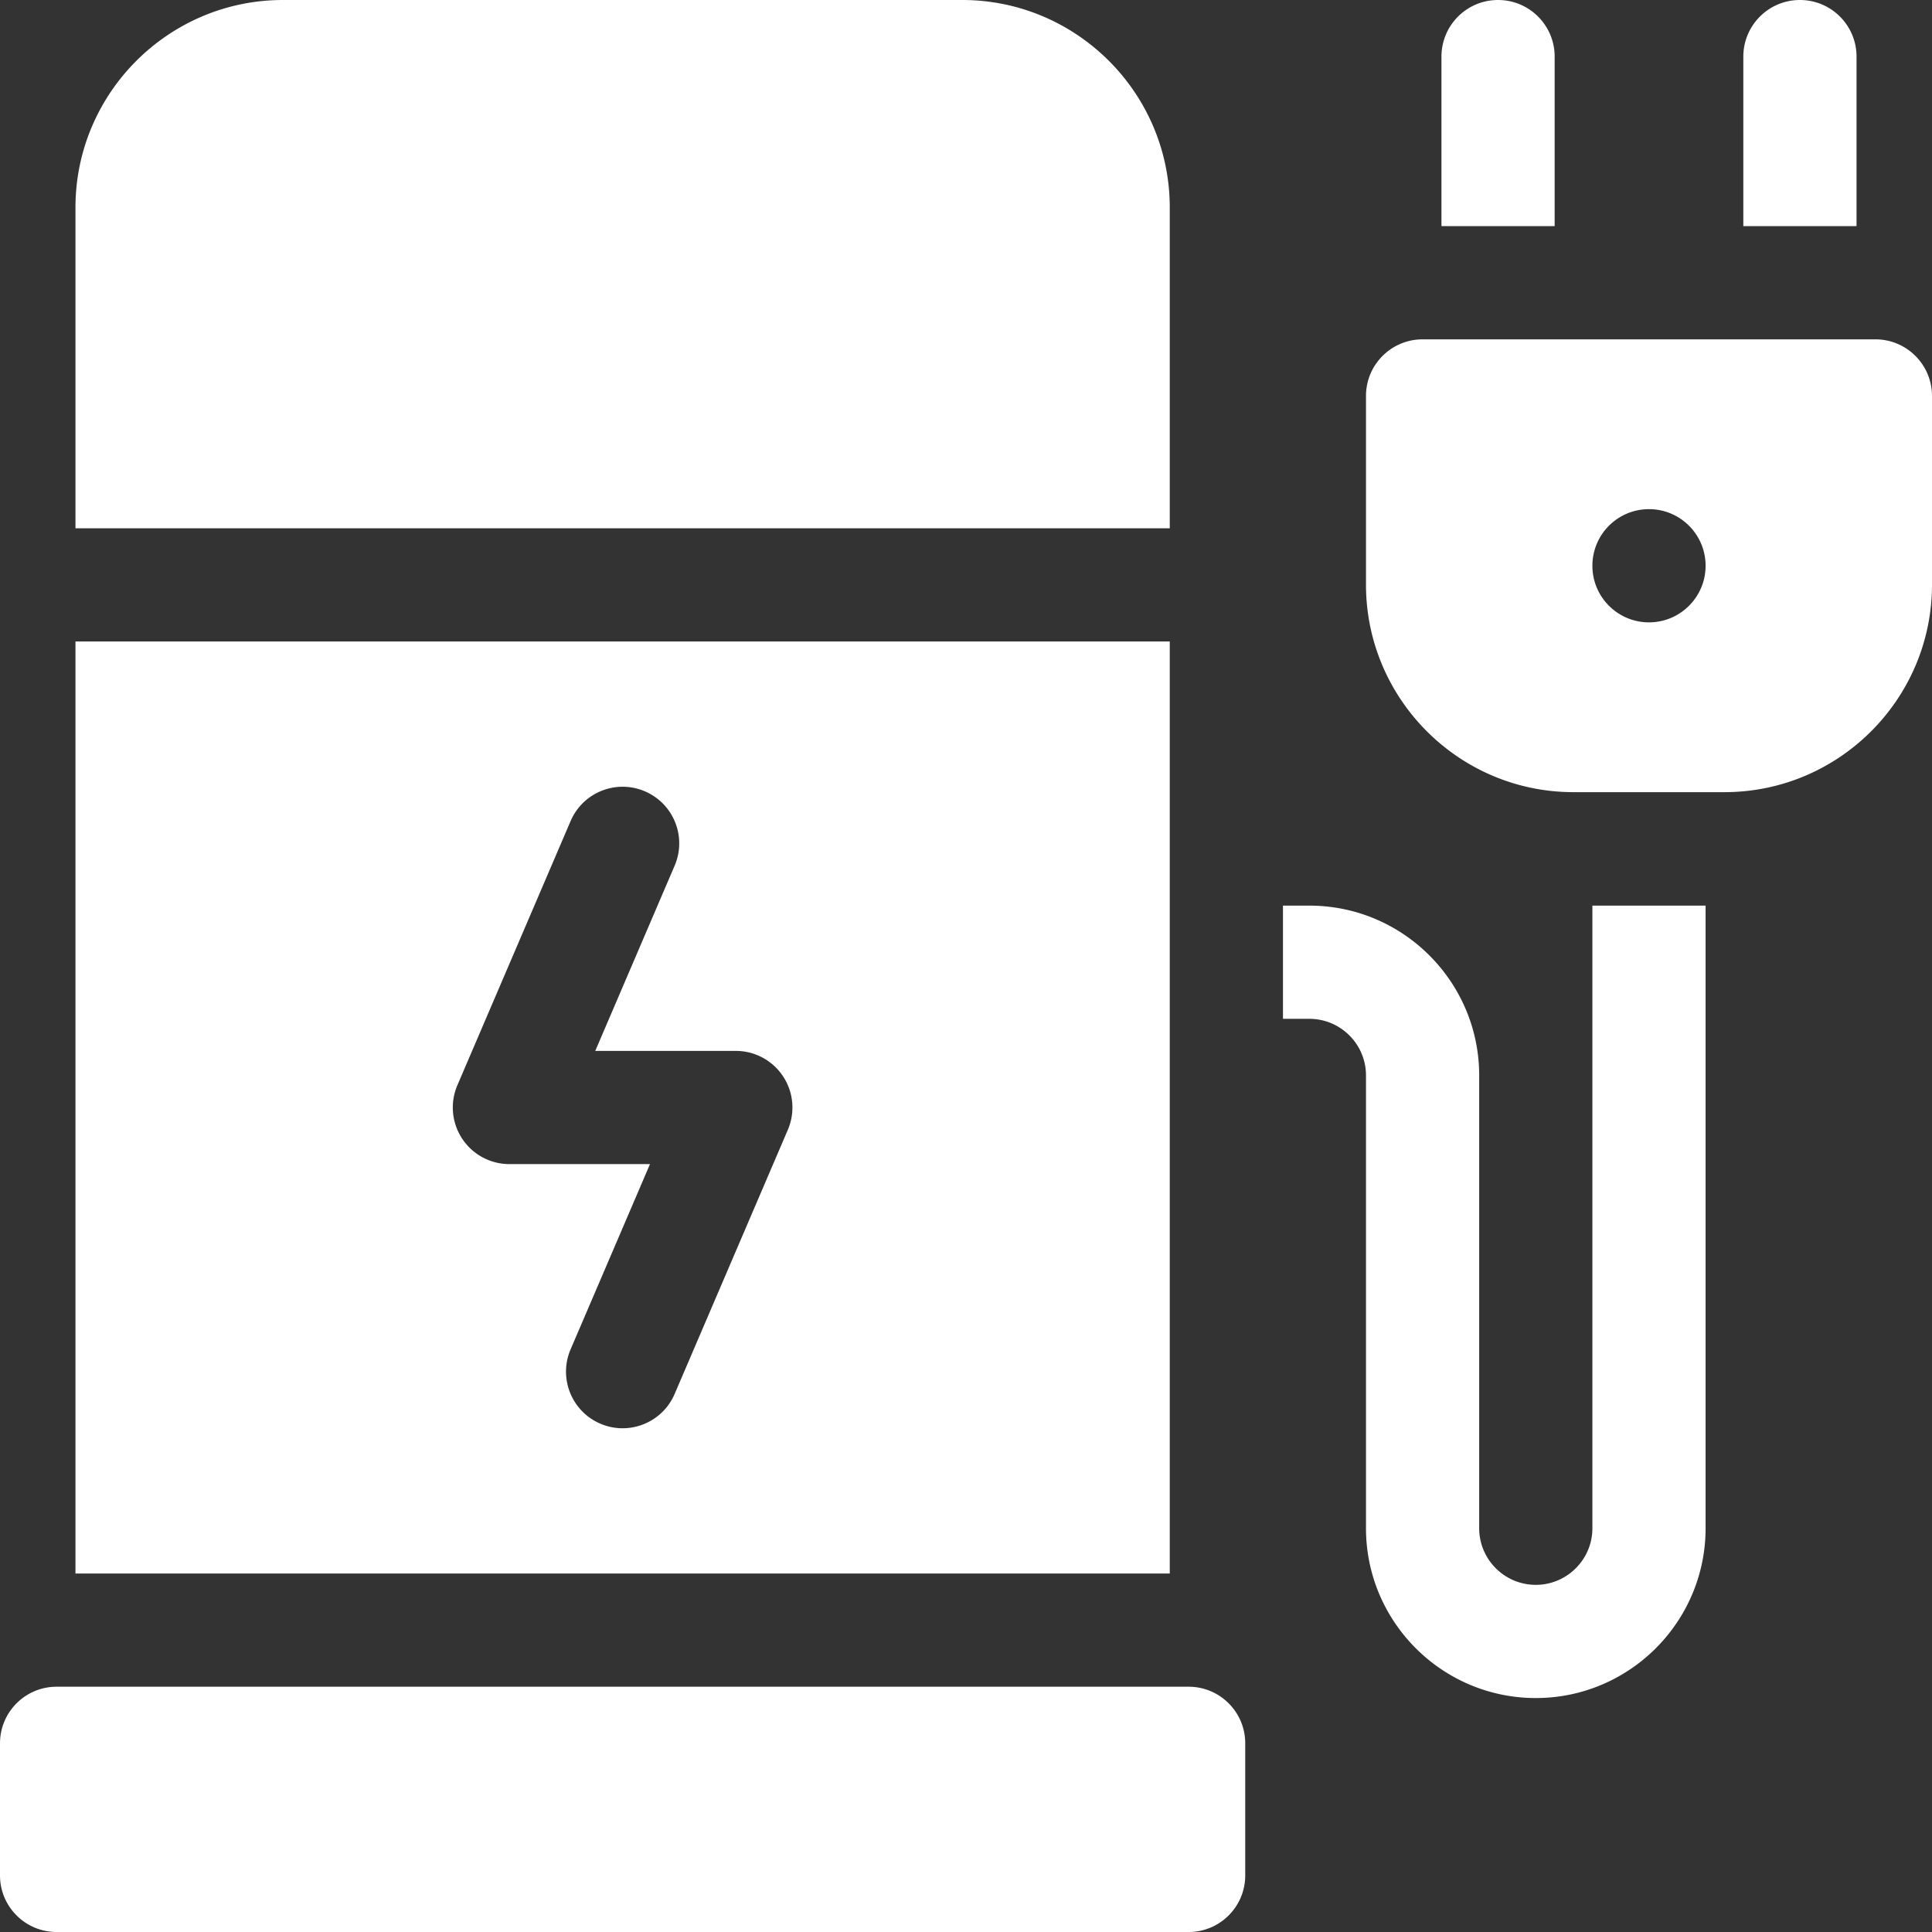
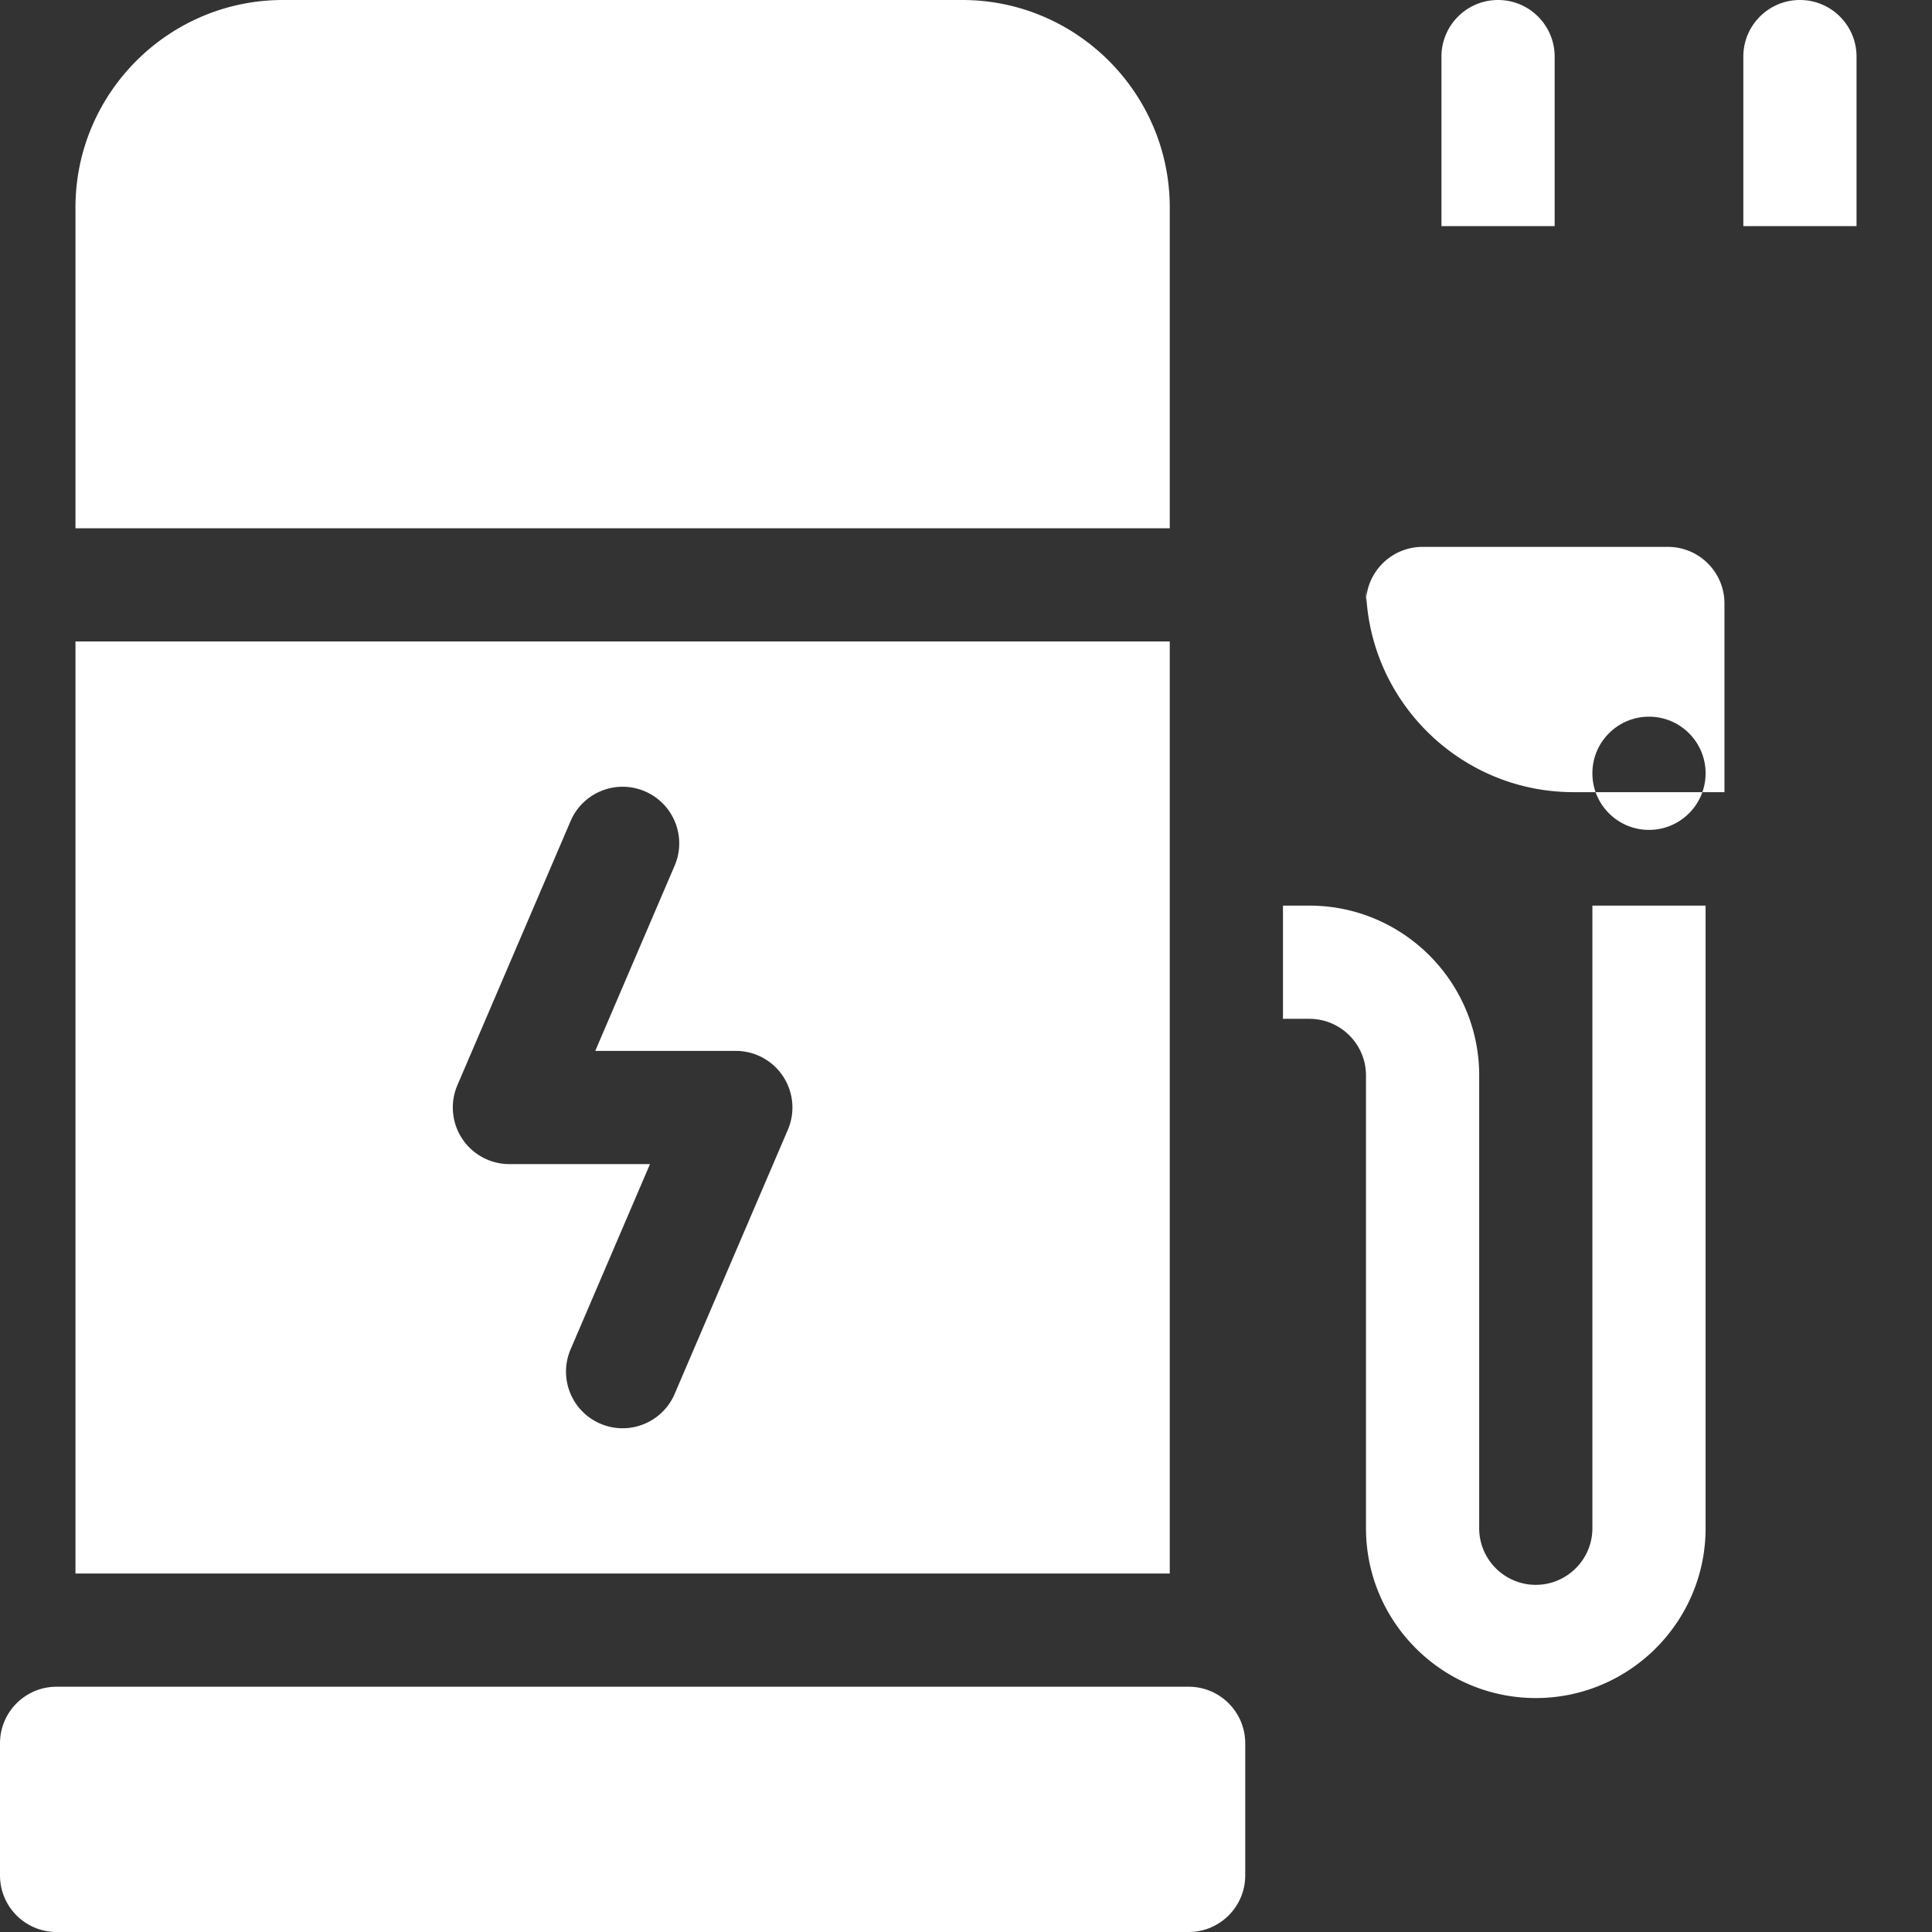
<svg xmlns="http://www.w3.org/2000/svg" xml:space="preserve" width="512" height="512">
  <rect width="100%" height="100%" fill="#333333" stroke="none" />
-   <path fill="#fff" d="M0 462v35c0 8.284 6.716 15 15 15h300c8.284 0 15-6.716 15-15v-35c0-8.284-6.716-15-15-15H15c-8.284 0-15 6.716-15 15M310 55c0-30.327-24.673-55-55-55H75C44.673 0 20 24.673 20 55v85h290zm112 185v165c0 8.271-6.729 15-15 15s-15-6.729-15-15V285c0-24.813-20.187-45-45-45h-7v30h7c8.271 0 15 6.729 15 15v120c0 24.813 20.187 45 45 45s45-20.187 45-45V240zM20 170v247h290V170zm188.787 129.409-30 70c-2.438 5.688-7.975 9.095-13.794 9.095-1.971 0-3.975-.391-5.901-1.217-7.615-3.263-11.142-12.082-7.878-19.696l21.039-49.091H135a15 15 0 0 1-13.787-20.909l30-70c3.264-7.613 12.081-11.142 19.696-7.878s11.142 12.082 7.878 19.696L157.748 278.5H195a15 15 0 0 1 13.787 20.909M362 104.93v50c0 30.327 24.673 55 55 55h40c30.327 0 55-24.673 55-55v-50c0-8.284-6.716-15-15-15H377c-8.284 0-15 6.716-15 15m90 45c0 8.284-6.716 15-15 15s-15-6.716-15-15 6.716-15 15-15 15 6.716 15 15M412 15c0-8.284-6.716-15-15-15s-15 6.716-15 15v44.93h30zm50 0v44.93h30V15c0-8.284-6.716-15-15-15s-15 6.716-15 15" data-original="#000000" />
+   <path fill="#fff" d="M0 462v35c0 8.284 6.716 15 15 15h300c8.284 0 15-6.716 15-15v-35c0-8.284-6.716-15-15-15H15c-8.284 0-15 6.716-15 15M310 55c0-30.327-24.673-55-55-55H75C44.673 0 20 24.673 20 55v85h290zm112 185v165c0 8.271-6.729 15-15 15s-15-6.729-15-15V285c0-24.813-20.187-45-45-45h-7v30h7c8.271 0 15 6.729 15 15v120c0 24.813 20.187 45 45 45s45-20.187 45-45V240zM20 170v247h290V170zm188.787 129.409-30 70c-2.438 5.688-7.975 9.095-13.794 9.095-1.971 0-3.975-.391-5.901-1.217-7.615-3.263-11.142-12.082-7.878-19.696l21.039-49.091H135a15 15 0 0 1-13.787-20.909l30-70c3.264-7.613 12.081-11.142 19.696-7.878s11.142 12.082 7.878 19.696L157.748 278.5H195a15 15 0 0 1 13.787 20.909M362 104.93v50c0 30.327 24.673 55 55 55h40v-50c0-8.284-6.716-15-15-15H377c-8.284 0-15 6.716-15 15m90 45c0 8.284-6.716 15-15 15s-15-6.716-15-15 6.716-15 15-15 15 6.716 15 15M412 15c0-8.284-6.716-15-15-15s-15 6.716-15 15v44.93h30zm50 0v44.93h30V15c0-8.284-6.716-15-15-15s-15 6.716-15 15" data-original="#000000" />
</svg>